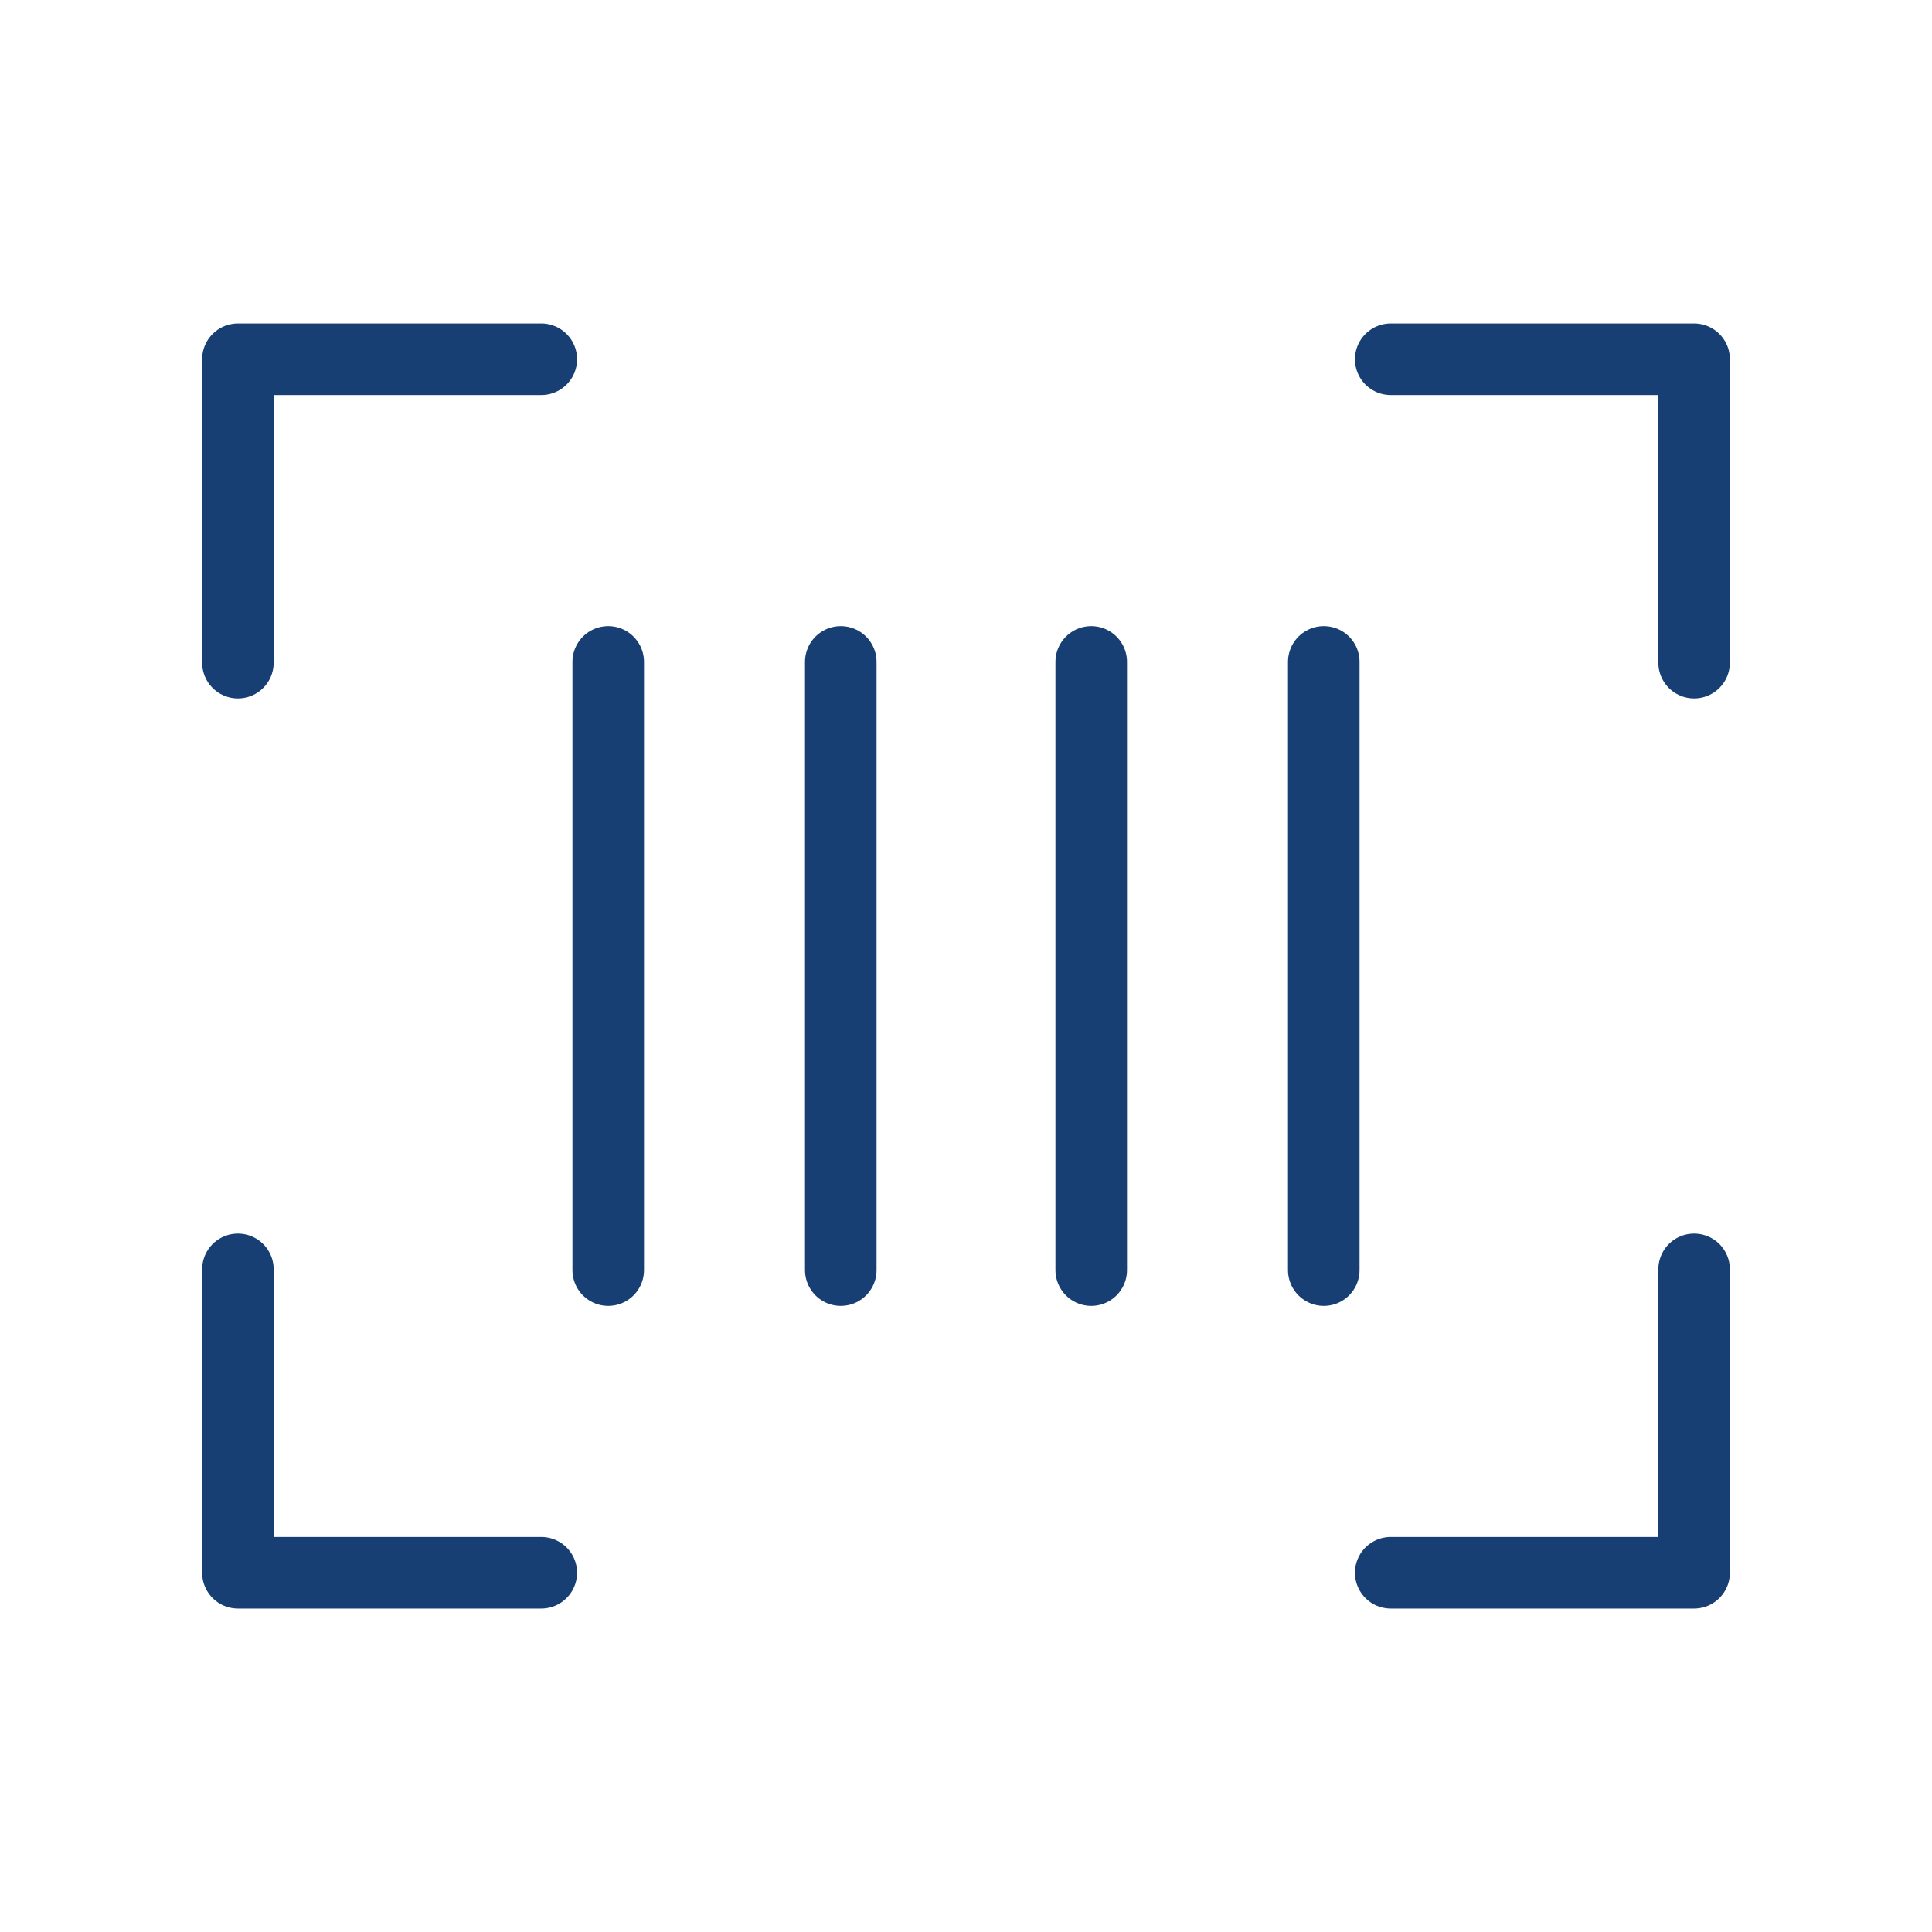
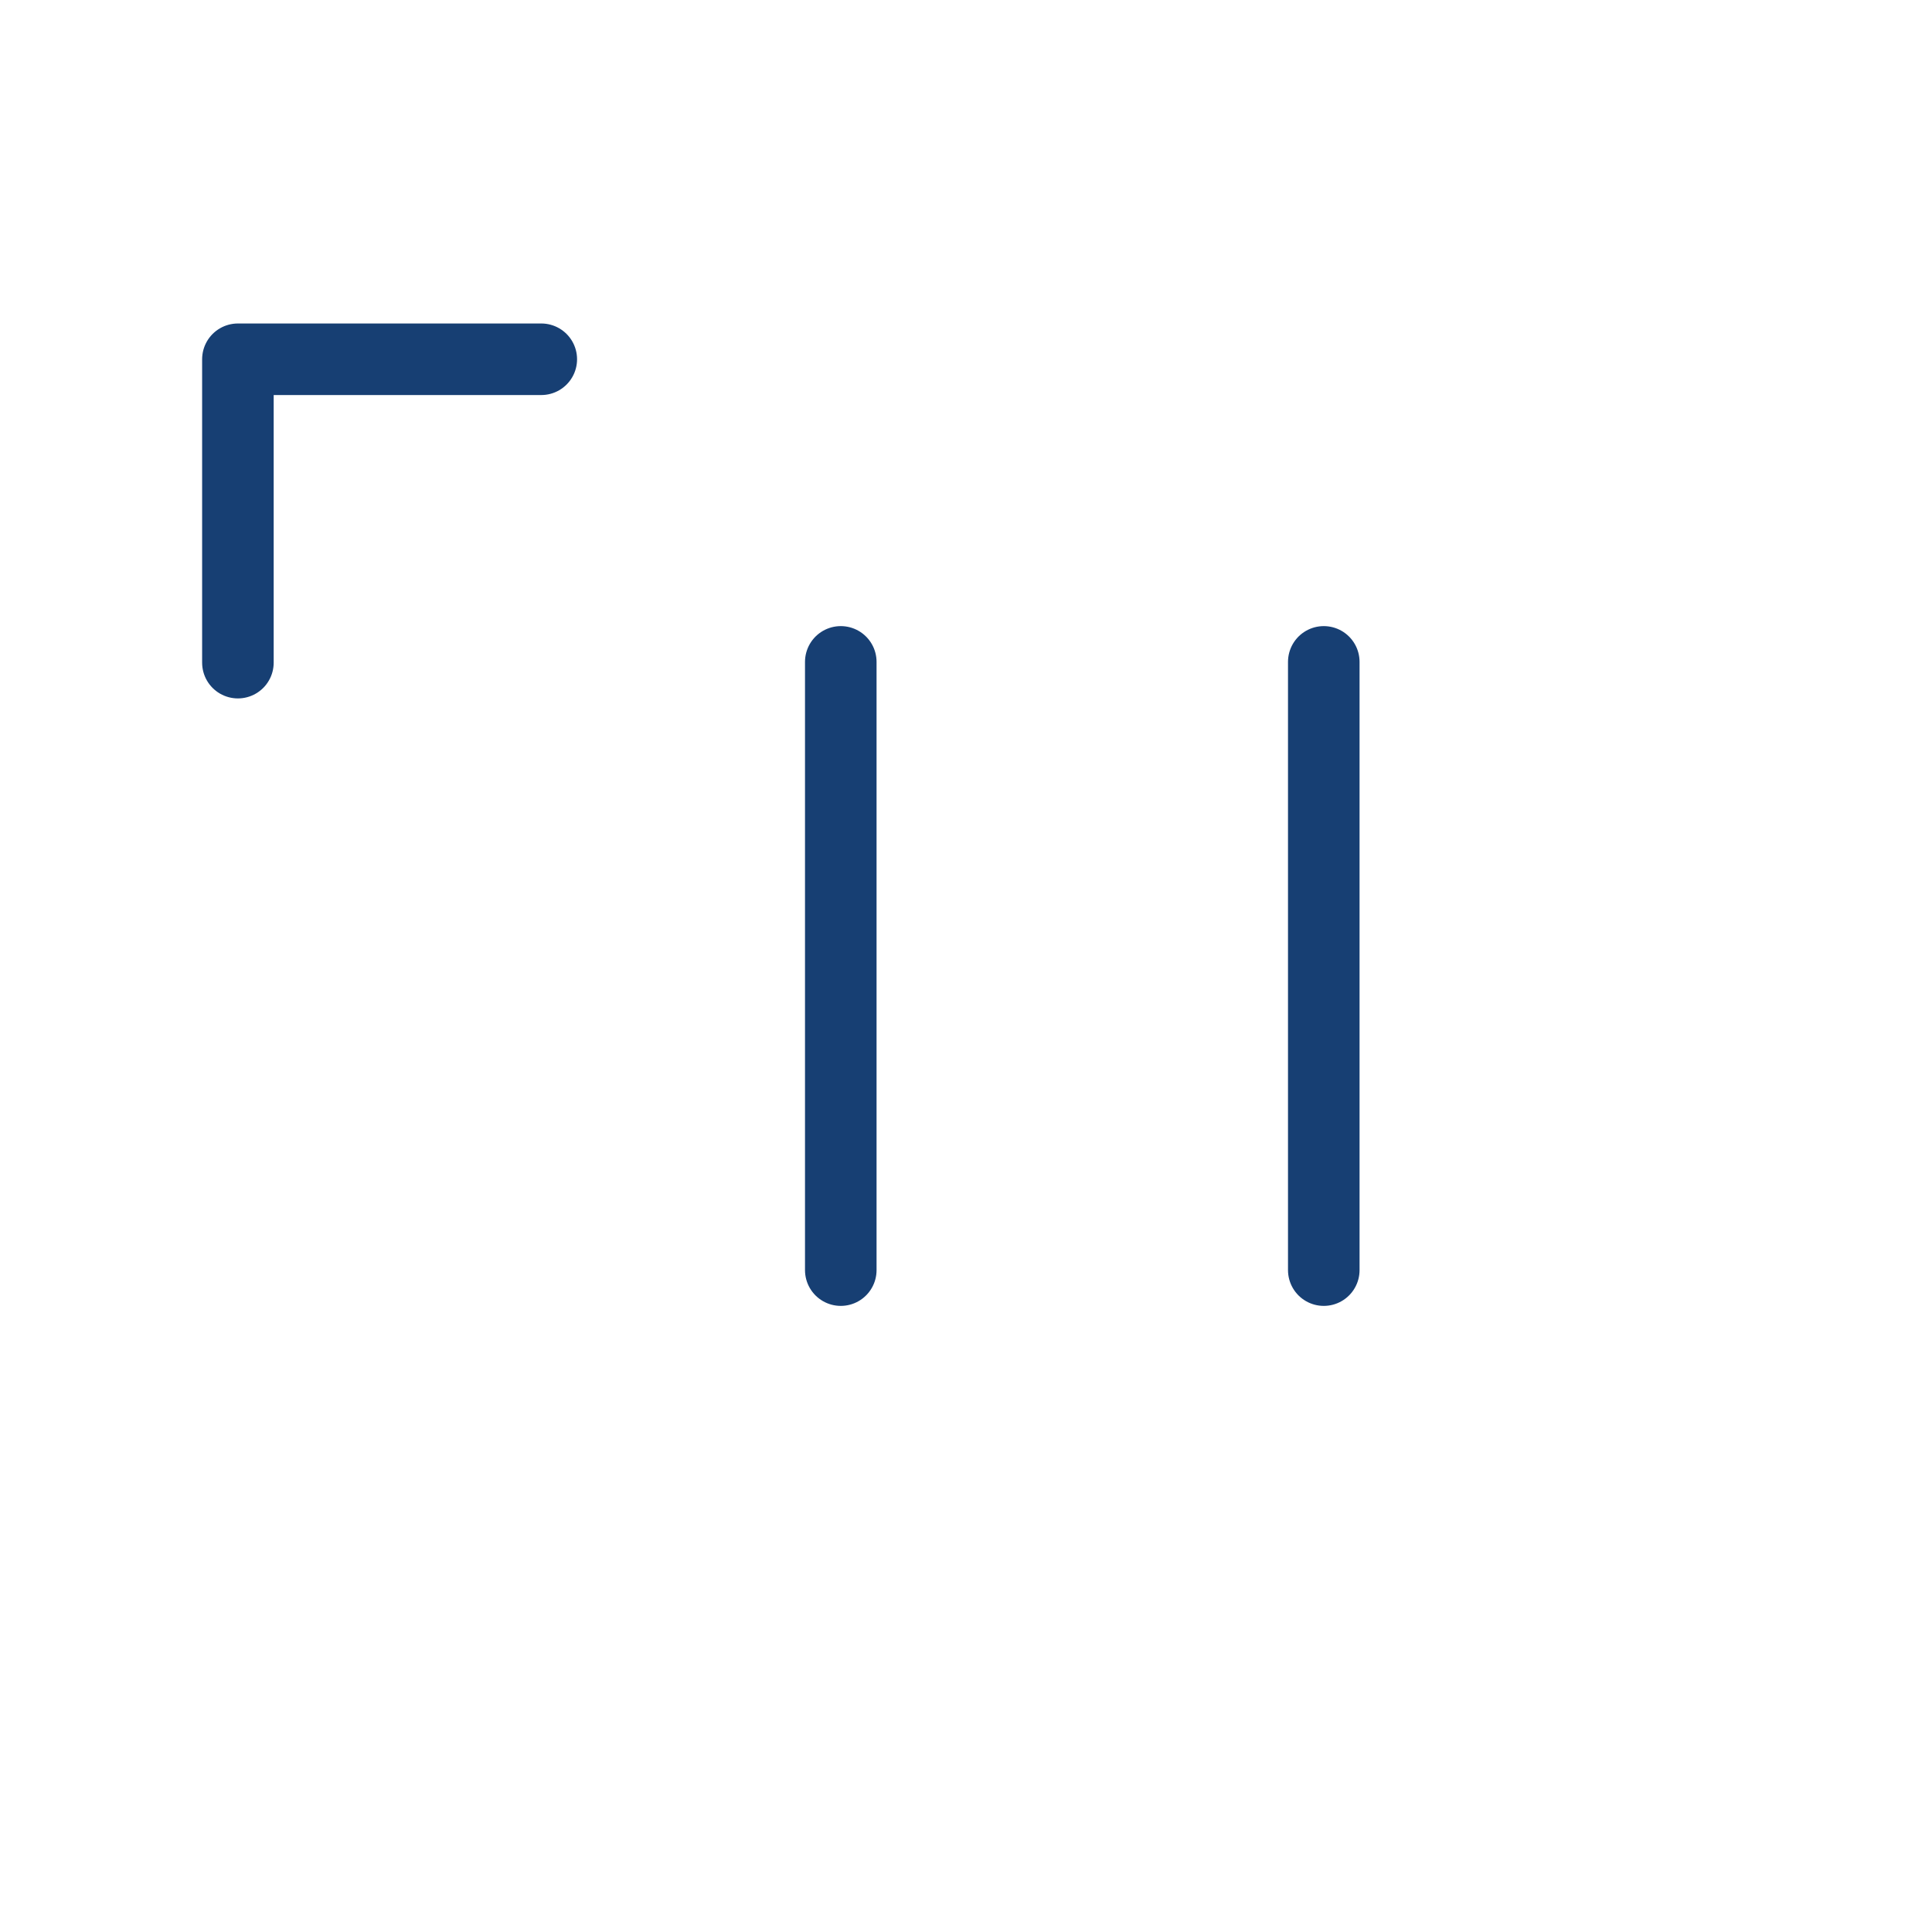
<svg xmlns="http://www.w3.org/2000/svg" width="108" height="108" viewBox="0 0 108 108">
  <g id="Grupo_2927" data-name="Grupo 2927" transform="translate(-0.122 -0.122)">
    <rect id="Retângulo_1316" data-name="Retângulo 1316" width="108" height="108" transform="translate(0.122 0.122)" fill="none" />
-     <path id="Caminho_1134" data-name="Caminho 1134" d="M184,48h16.959V64.959" transform="translate(-106.135 -27.795)" fill="none" stroke="#173f73" stroke-linecap="round" stroke-linejoin="round" stroke-width="4" />
-     <path id="Caminho_1135" data-name="Caminho 1135" d="M48.959,184.959H32V168" transform="translate(-18.579 -96.919)" fill="none" stroke="#173f73" stroke-linecap="round" stroke-linejoin="round" stroke-width="4" />
-     <path id="Caminho_1136" data-name="Caminho 1136" d="M200.959,168v16.959H184" transform="translate(-106.135 -96.919)" fill="none" stroke="#173f73" stroke-linecap="round" stroke-linejoin="round" stroke-width="4" />
    <path id="Caminho_1137" data-name="Caminho 1137" d="M32,64.959V48H48.959" transform="translate(-18.579 -27.795)" fill="none" stroke="#173f73" stroke-linecap="round" stroke-linejoin="round" stroke-width="4" />
-     <line id="Linha_42" data-name="Linha 42" y2="34" transform="translate(34.122 37.122)" fill="none" stroke="#173f73" stroke-linecap="round" stroke-linejoin="round" stroke-width="4" />
    <line id="Linha_43" data-name="Linha 43" y2="34" transform="translate(74.122 37.122)" fill="none" stroke="#173f73" stroke-linecap="round" stroke-linejoin="round" stroke-width="4" />
-     <line id="Linha_44" data-name="Linha 44" y2="34" transform="translate(61.122 37.122)" fill="none" stroke="#173f73" stroke-linecap="round" stroke-linejoin="round" stroke-width="4" />
    <line id="Linha_45" data-name="Linha 45" y2="34" transform="translate(47.122 37.122)" fill="none" stroke="#173f73" stroke-linecap="round" stroke-linejoin="round" stroke-width="4" />
  </g>
</svg>